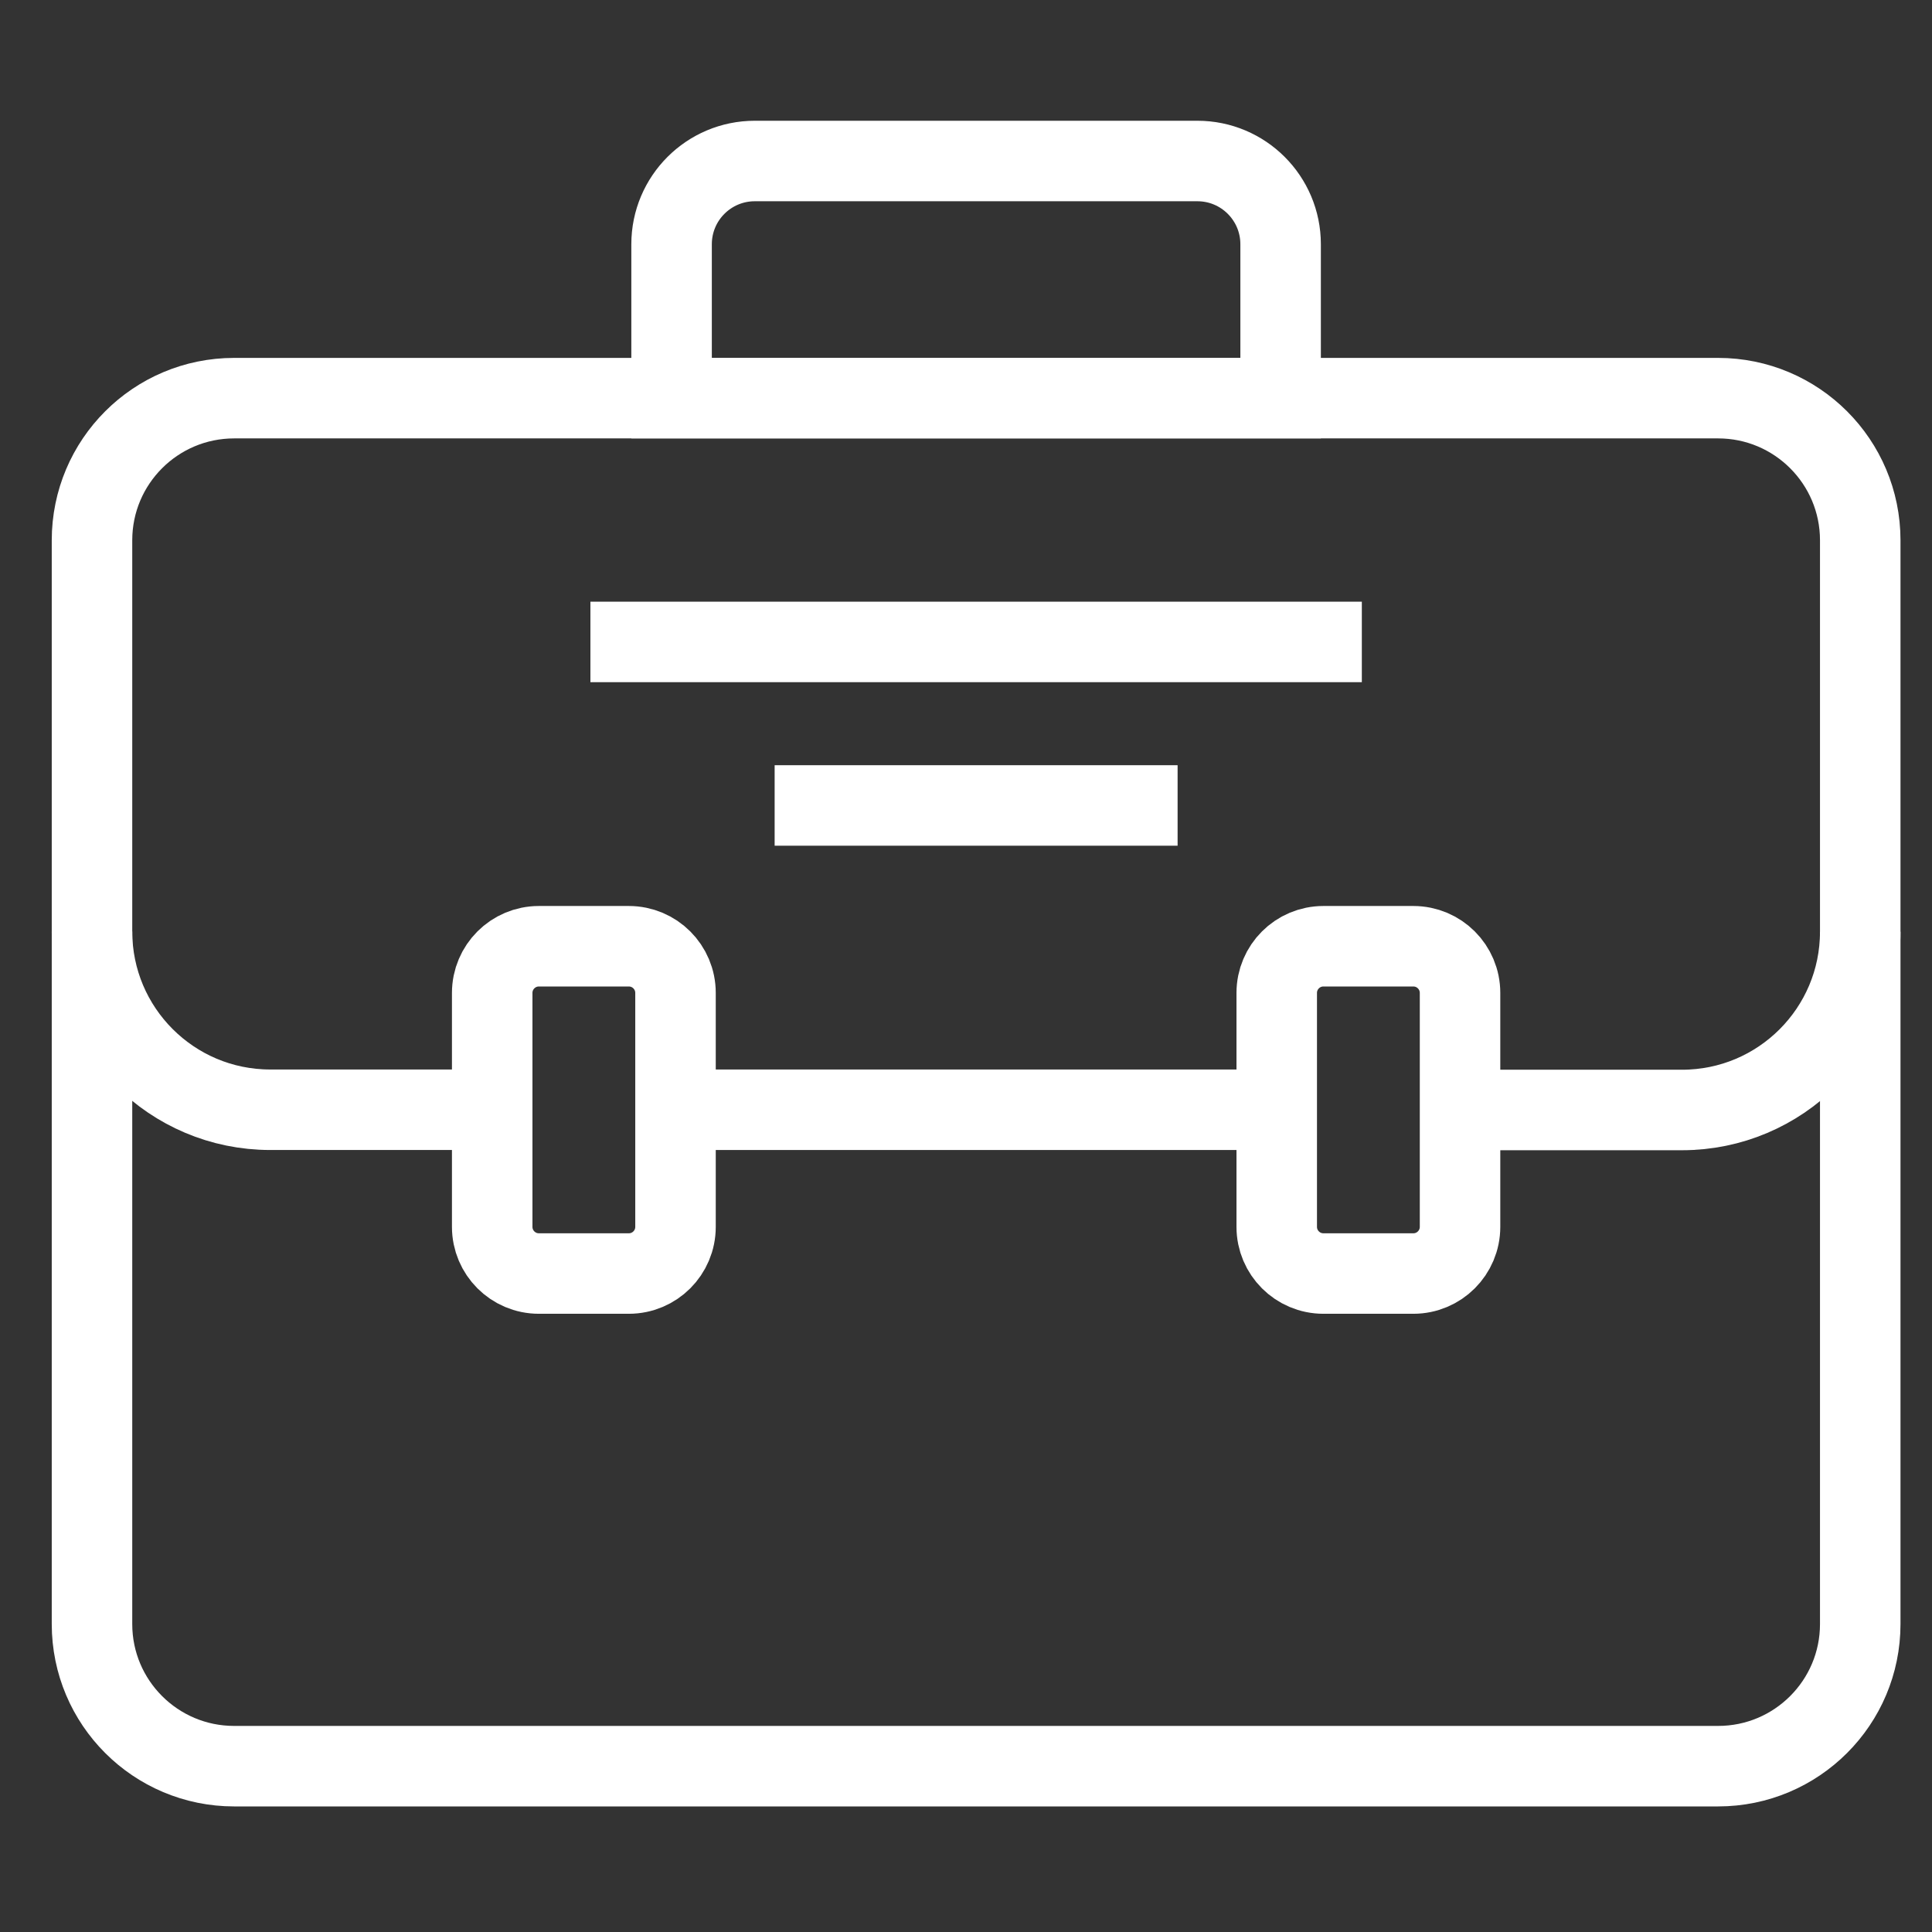
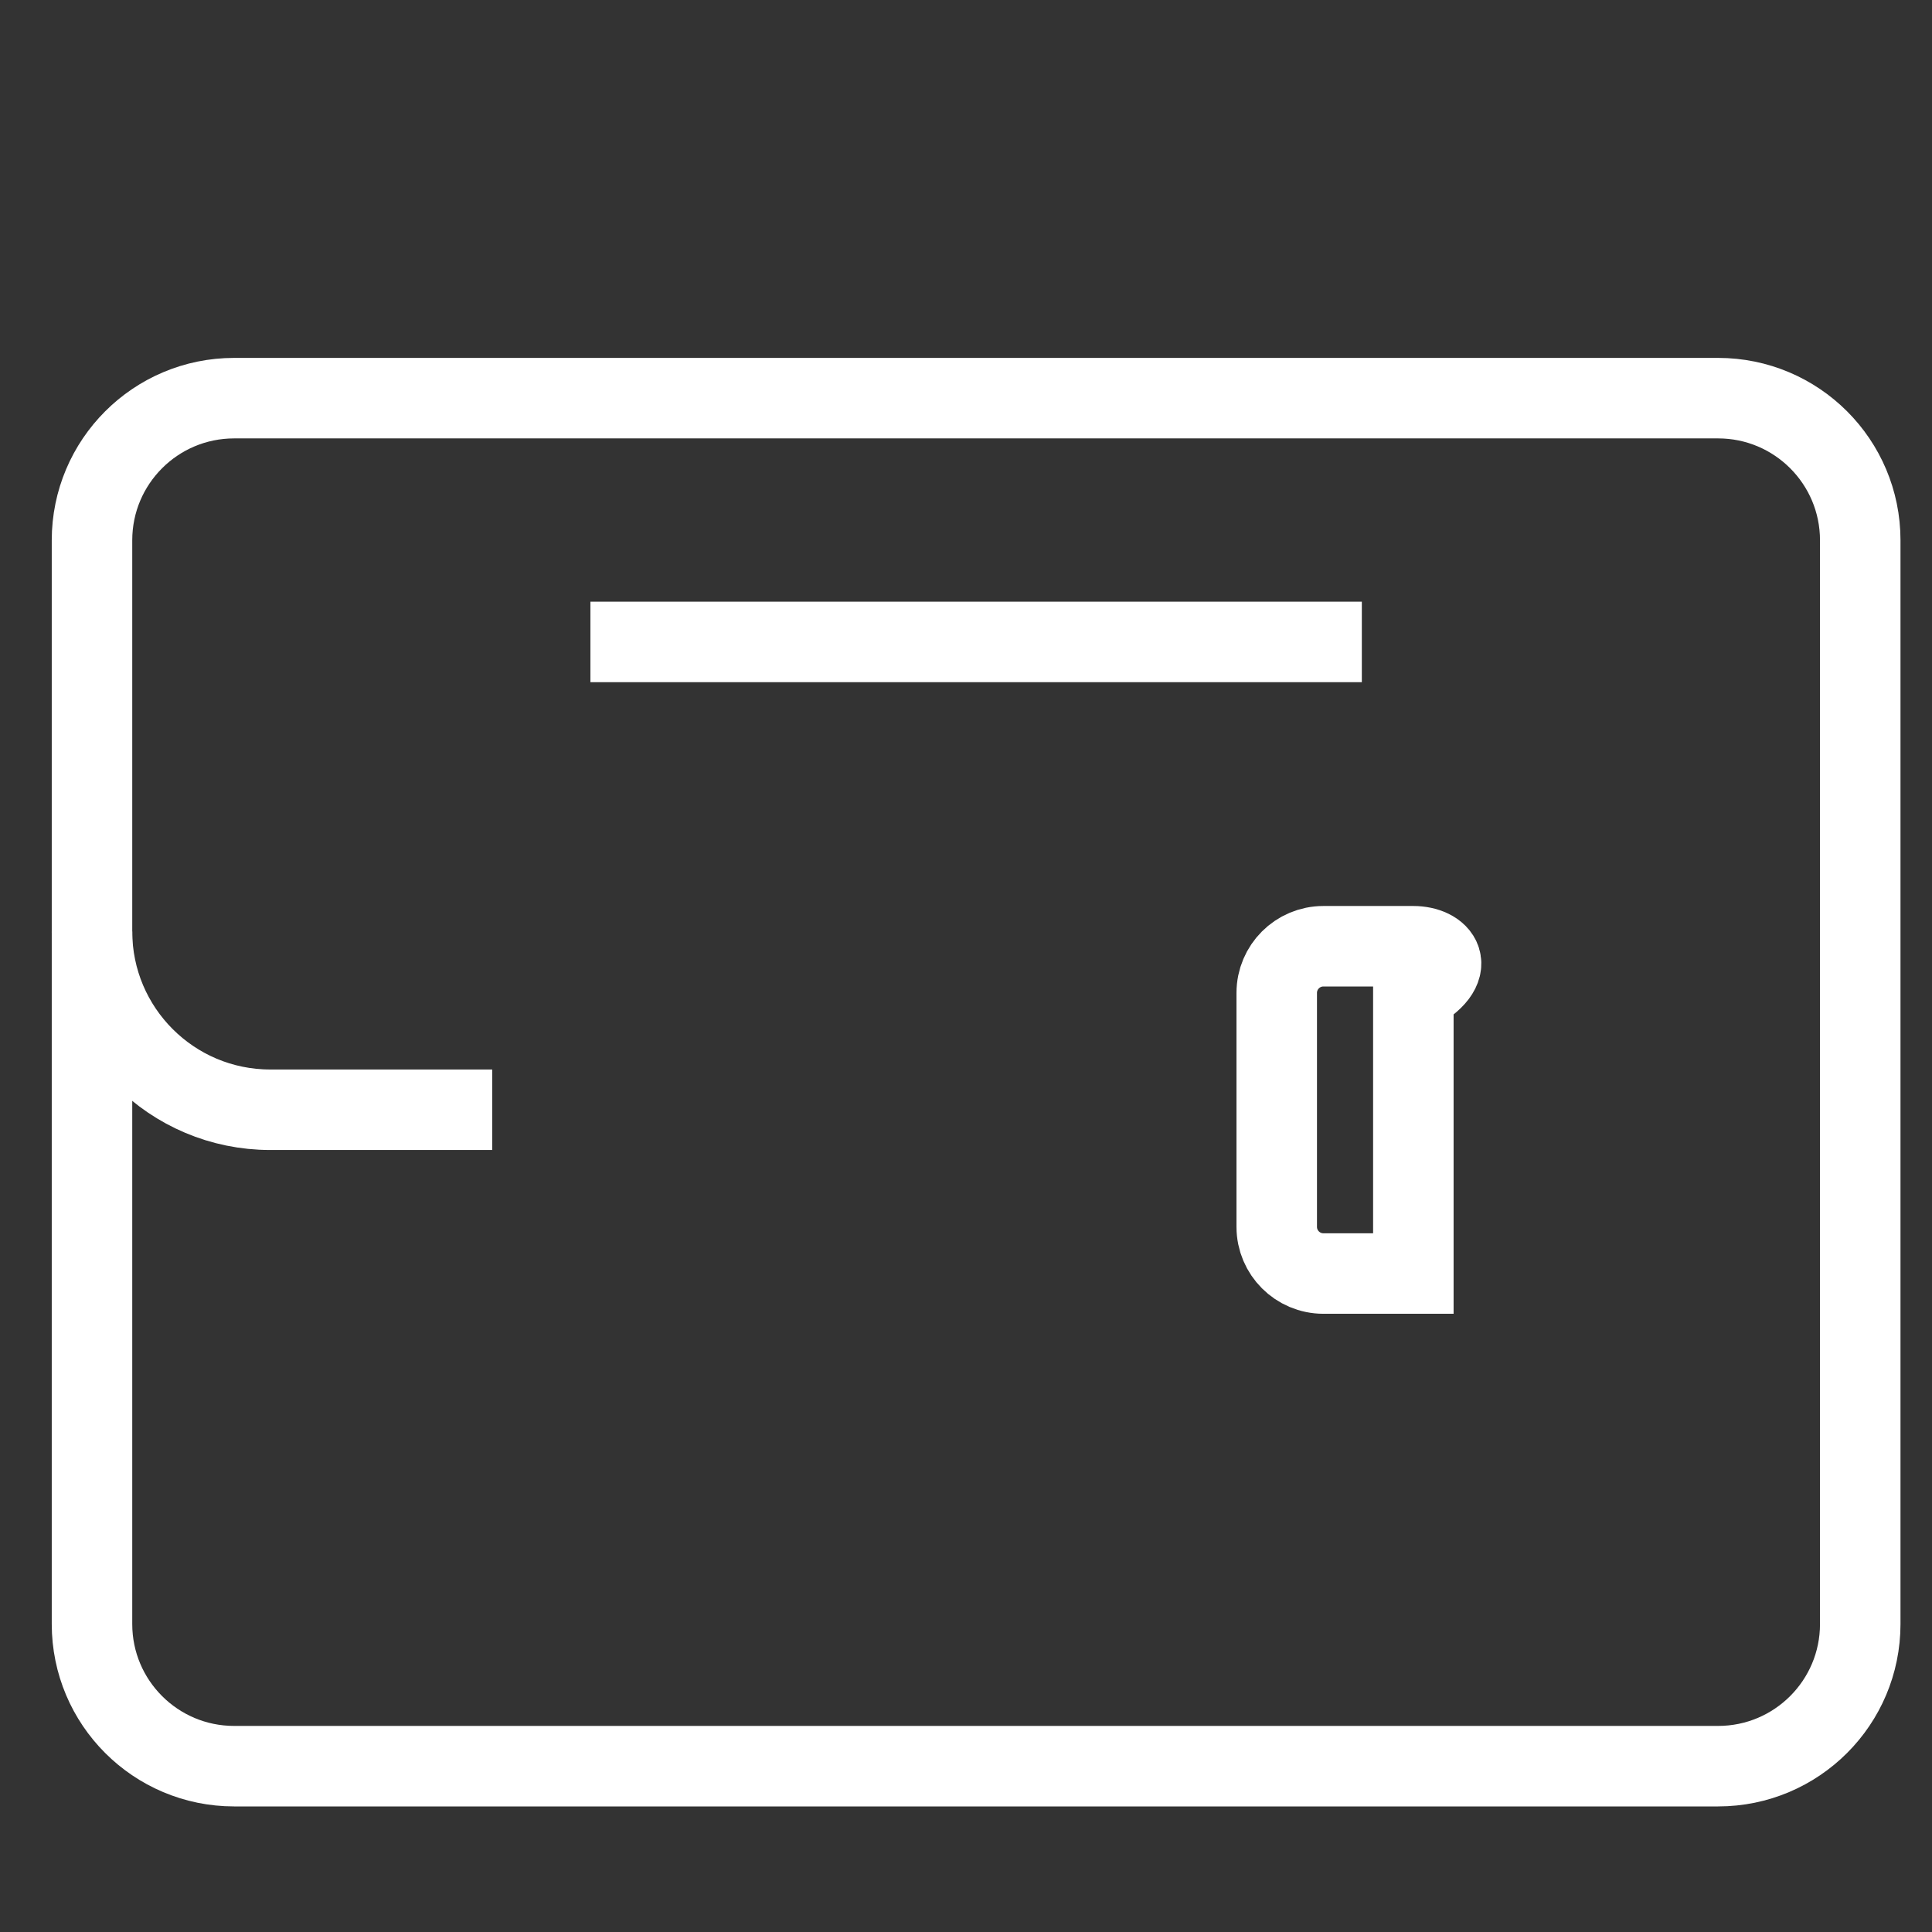
<svg xmlns="http://www.w3.org/2000/svg" width="84" height="84" viewBox="0 0 84 84" fill="none">
  <rect x="0" y="0" width="84" height="84" fill="#333333" stroke="none" />
  <path d="M74.7 17.311H10.18C6.767 17.311 4 20.077 4 23.491V70.611C4 74.024 6.767 76.79 10.18 76.79H74.7C78.113 76.79 80.88 74.024 80.88 70.611V23.491C80.88 20.077 78.113 17.311 74.7 17.311Z" stroke="white" stroke-width="3.5" stroke-miterlimit="10" />
  <path d="M21.4 48.25H11.75C7.47 48.25 4 44.78 4 40.5" stroke="white" stroke-width="3.5" stroke-miterlimit="10" />
-   <path d="M55.509 48.25H29.369" stroke="white" stroke-width="3.5" stroke-miterlimit="10" />
-   <path d="M80.88 40.51C80.88 44.79 77.41 48.26 73.13 48.26H63.48" stroke="white" stroke-width="3.5" stroke-miterlimit="10" />
-   <path d="M32.819 7H52.059C54.059 7 55.679 8.62 55.679 10.62V17.31H29.199V10.62C29.199 8.62 30.819 7 32.819 7Z" stroke="white" stroke-width="3.5" stroke-miterlimit="10" />
-   <path d="M27.34 41.141H23.43C22.309 41.141 21.4 42.05 21.4 43.171V53.341C21.4 54.462 22.309 55.371 23.43 55.371H27.34C28.462 55.371 29.37 54.462 29.37 53.341V43.171C29.37 42.05 28.462 41.141 27.34 41.141Z" stroke="white" stroke-width="3.5" stroke-miterlimit="10" />
-   <path d="M61.45 41.141H57.54C56.419 41.141 55.51 42.05 55.51 43.171V53.341C55.51 54.462 56.419 55.371 57.54 55.371H61.45C62.571 55.371 63.48 54.462 63.48 53.341V43.171C63.48 42.05 62.571 41.141 61.45 41.141Z" stroke="white" stroke-width="3.5" stroke-miterlimit="10" />
+   <path d="M61.45 41.141H57.54C56.419 41.141 55.51 42.05 55.51 43.171V53.341C55.51 54.462 56.419 55.371 57.54 55.371H61.45V43.171C63.48 42.05 62.571 41.141 61.45 41.141Z" stroke="white" stroke-width="3.5" stroke-miterlimit="10" />
  <path d="M25.67 27.91H59.21" stroke="white" stroke-width="3.5" stroke-miterlimit="10" />
-   <path d="M33.68 35.02H51.2" stroke="white" stroke-width="3.5" stroke-miterlimit="10" />
</svg>